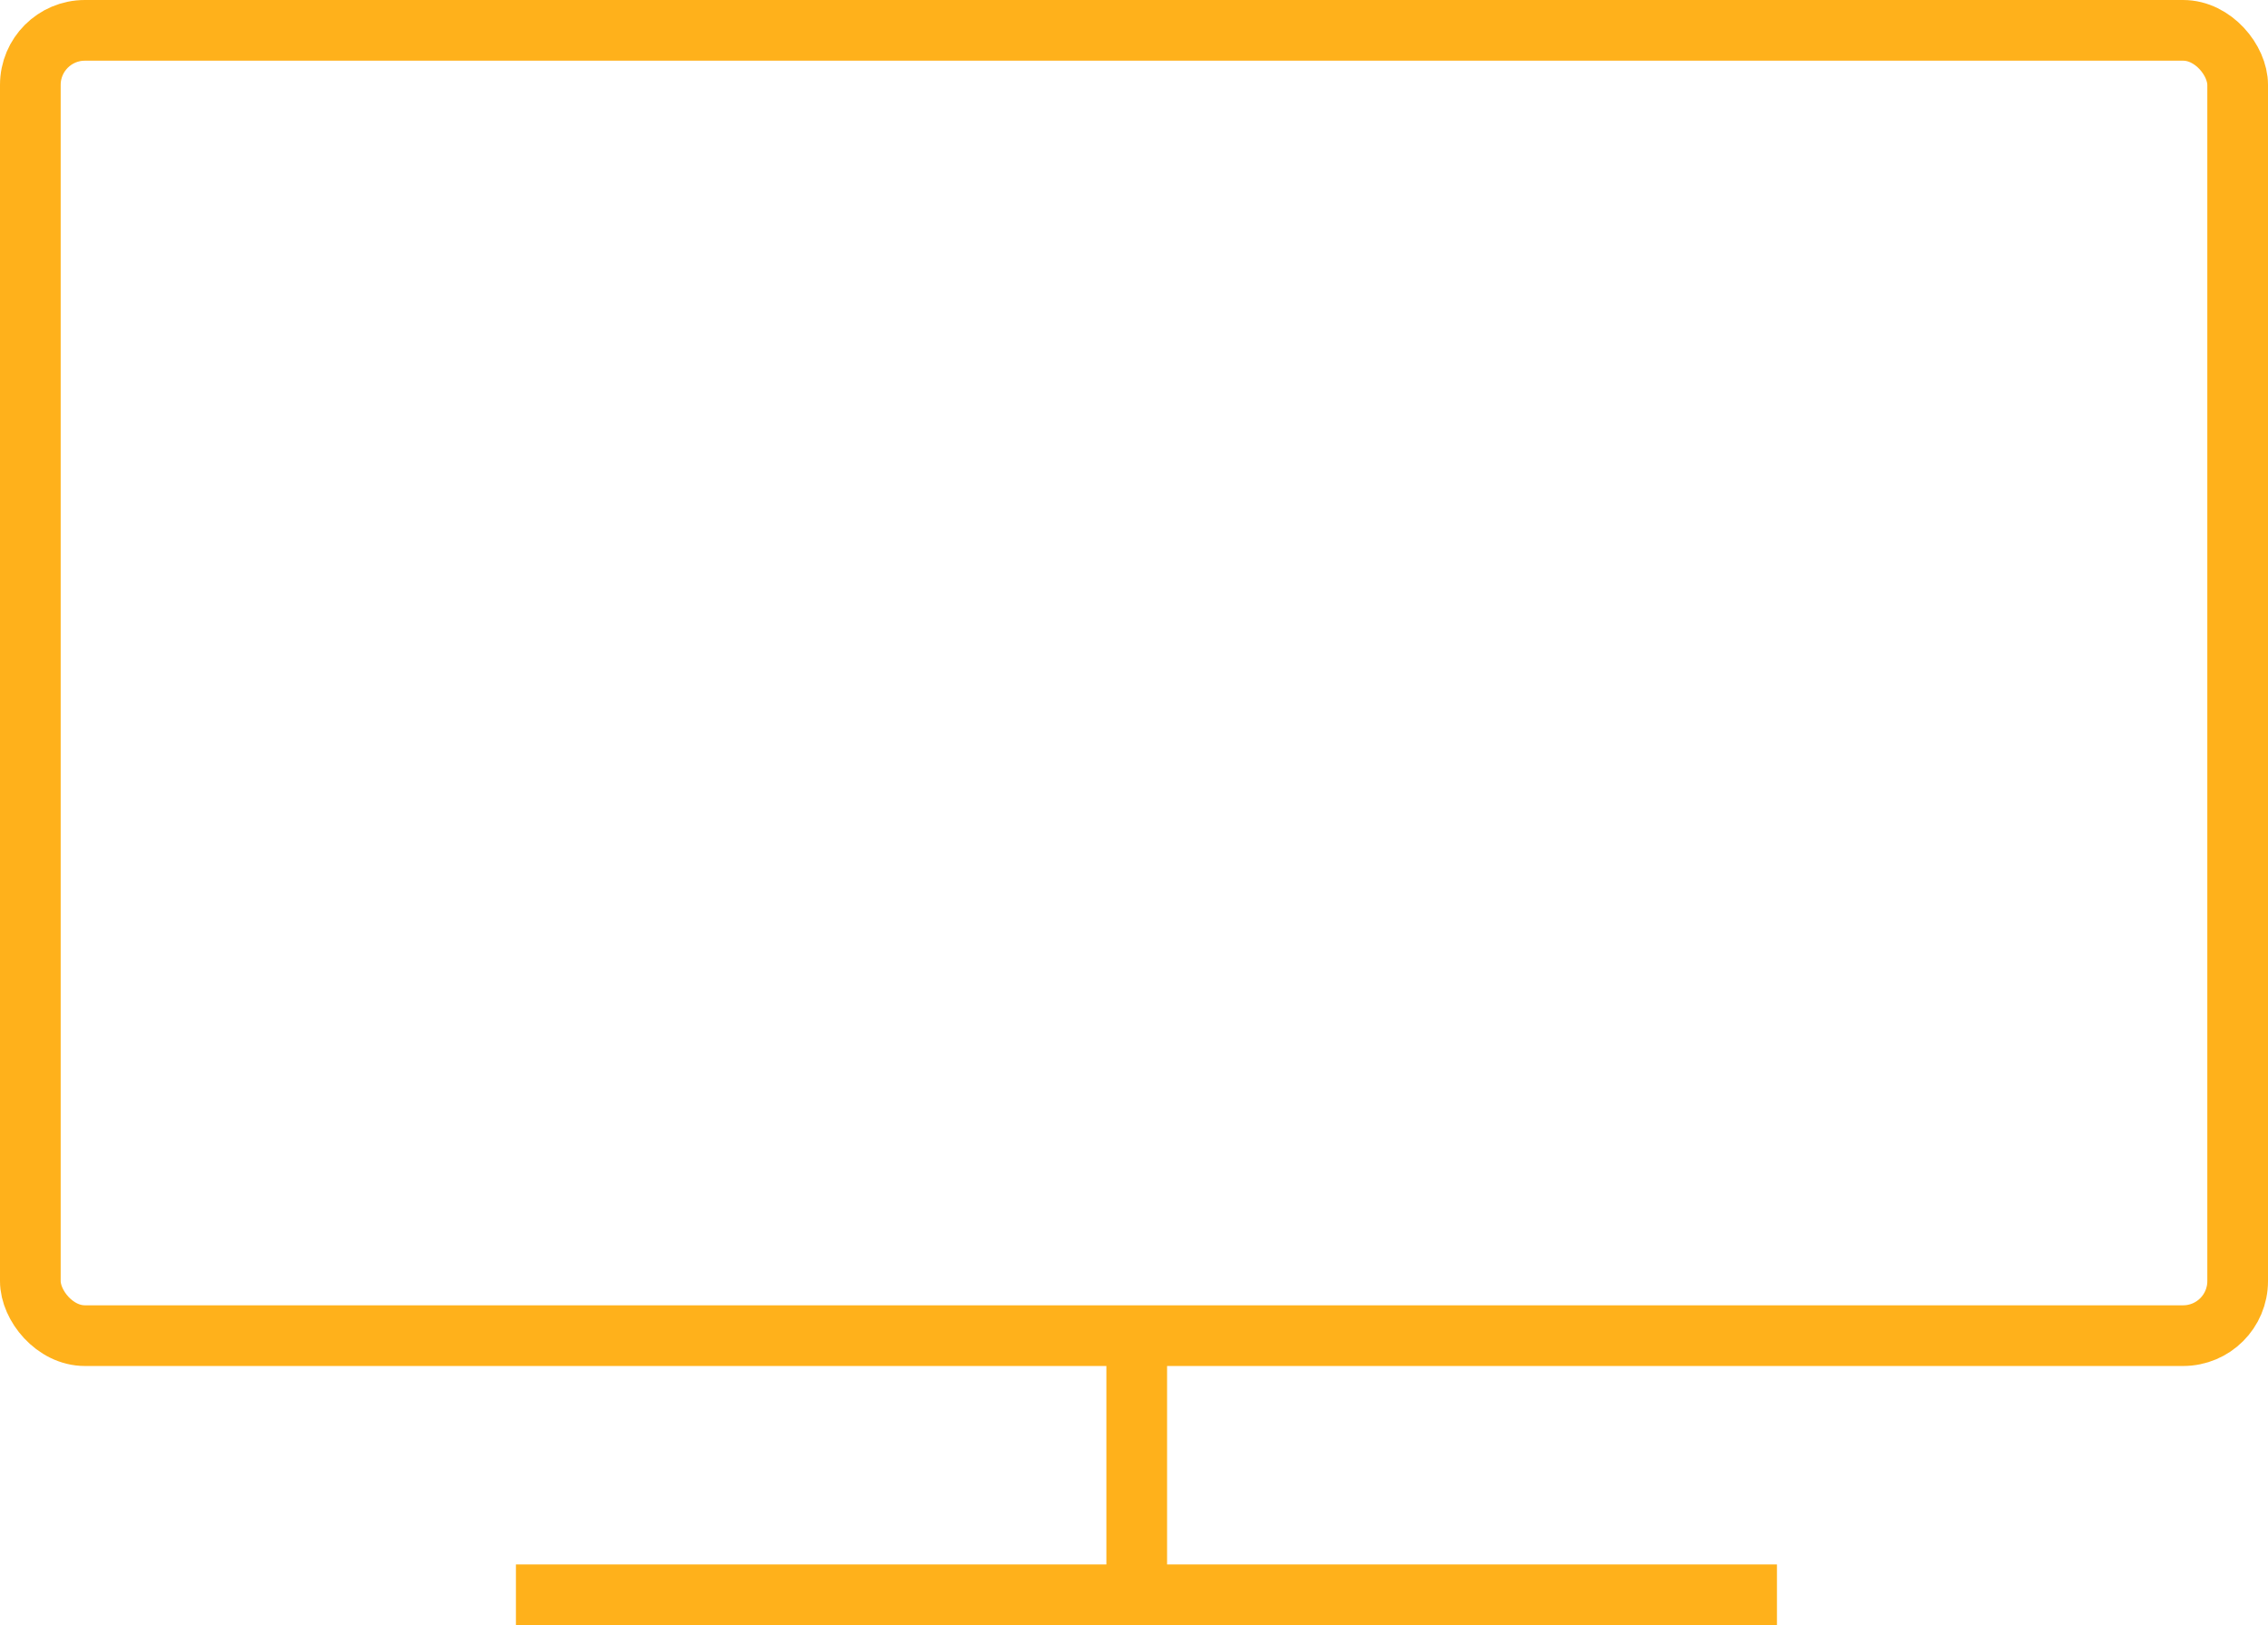
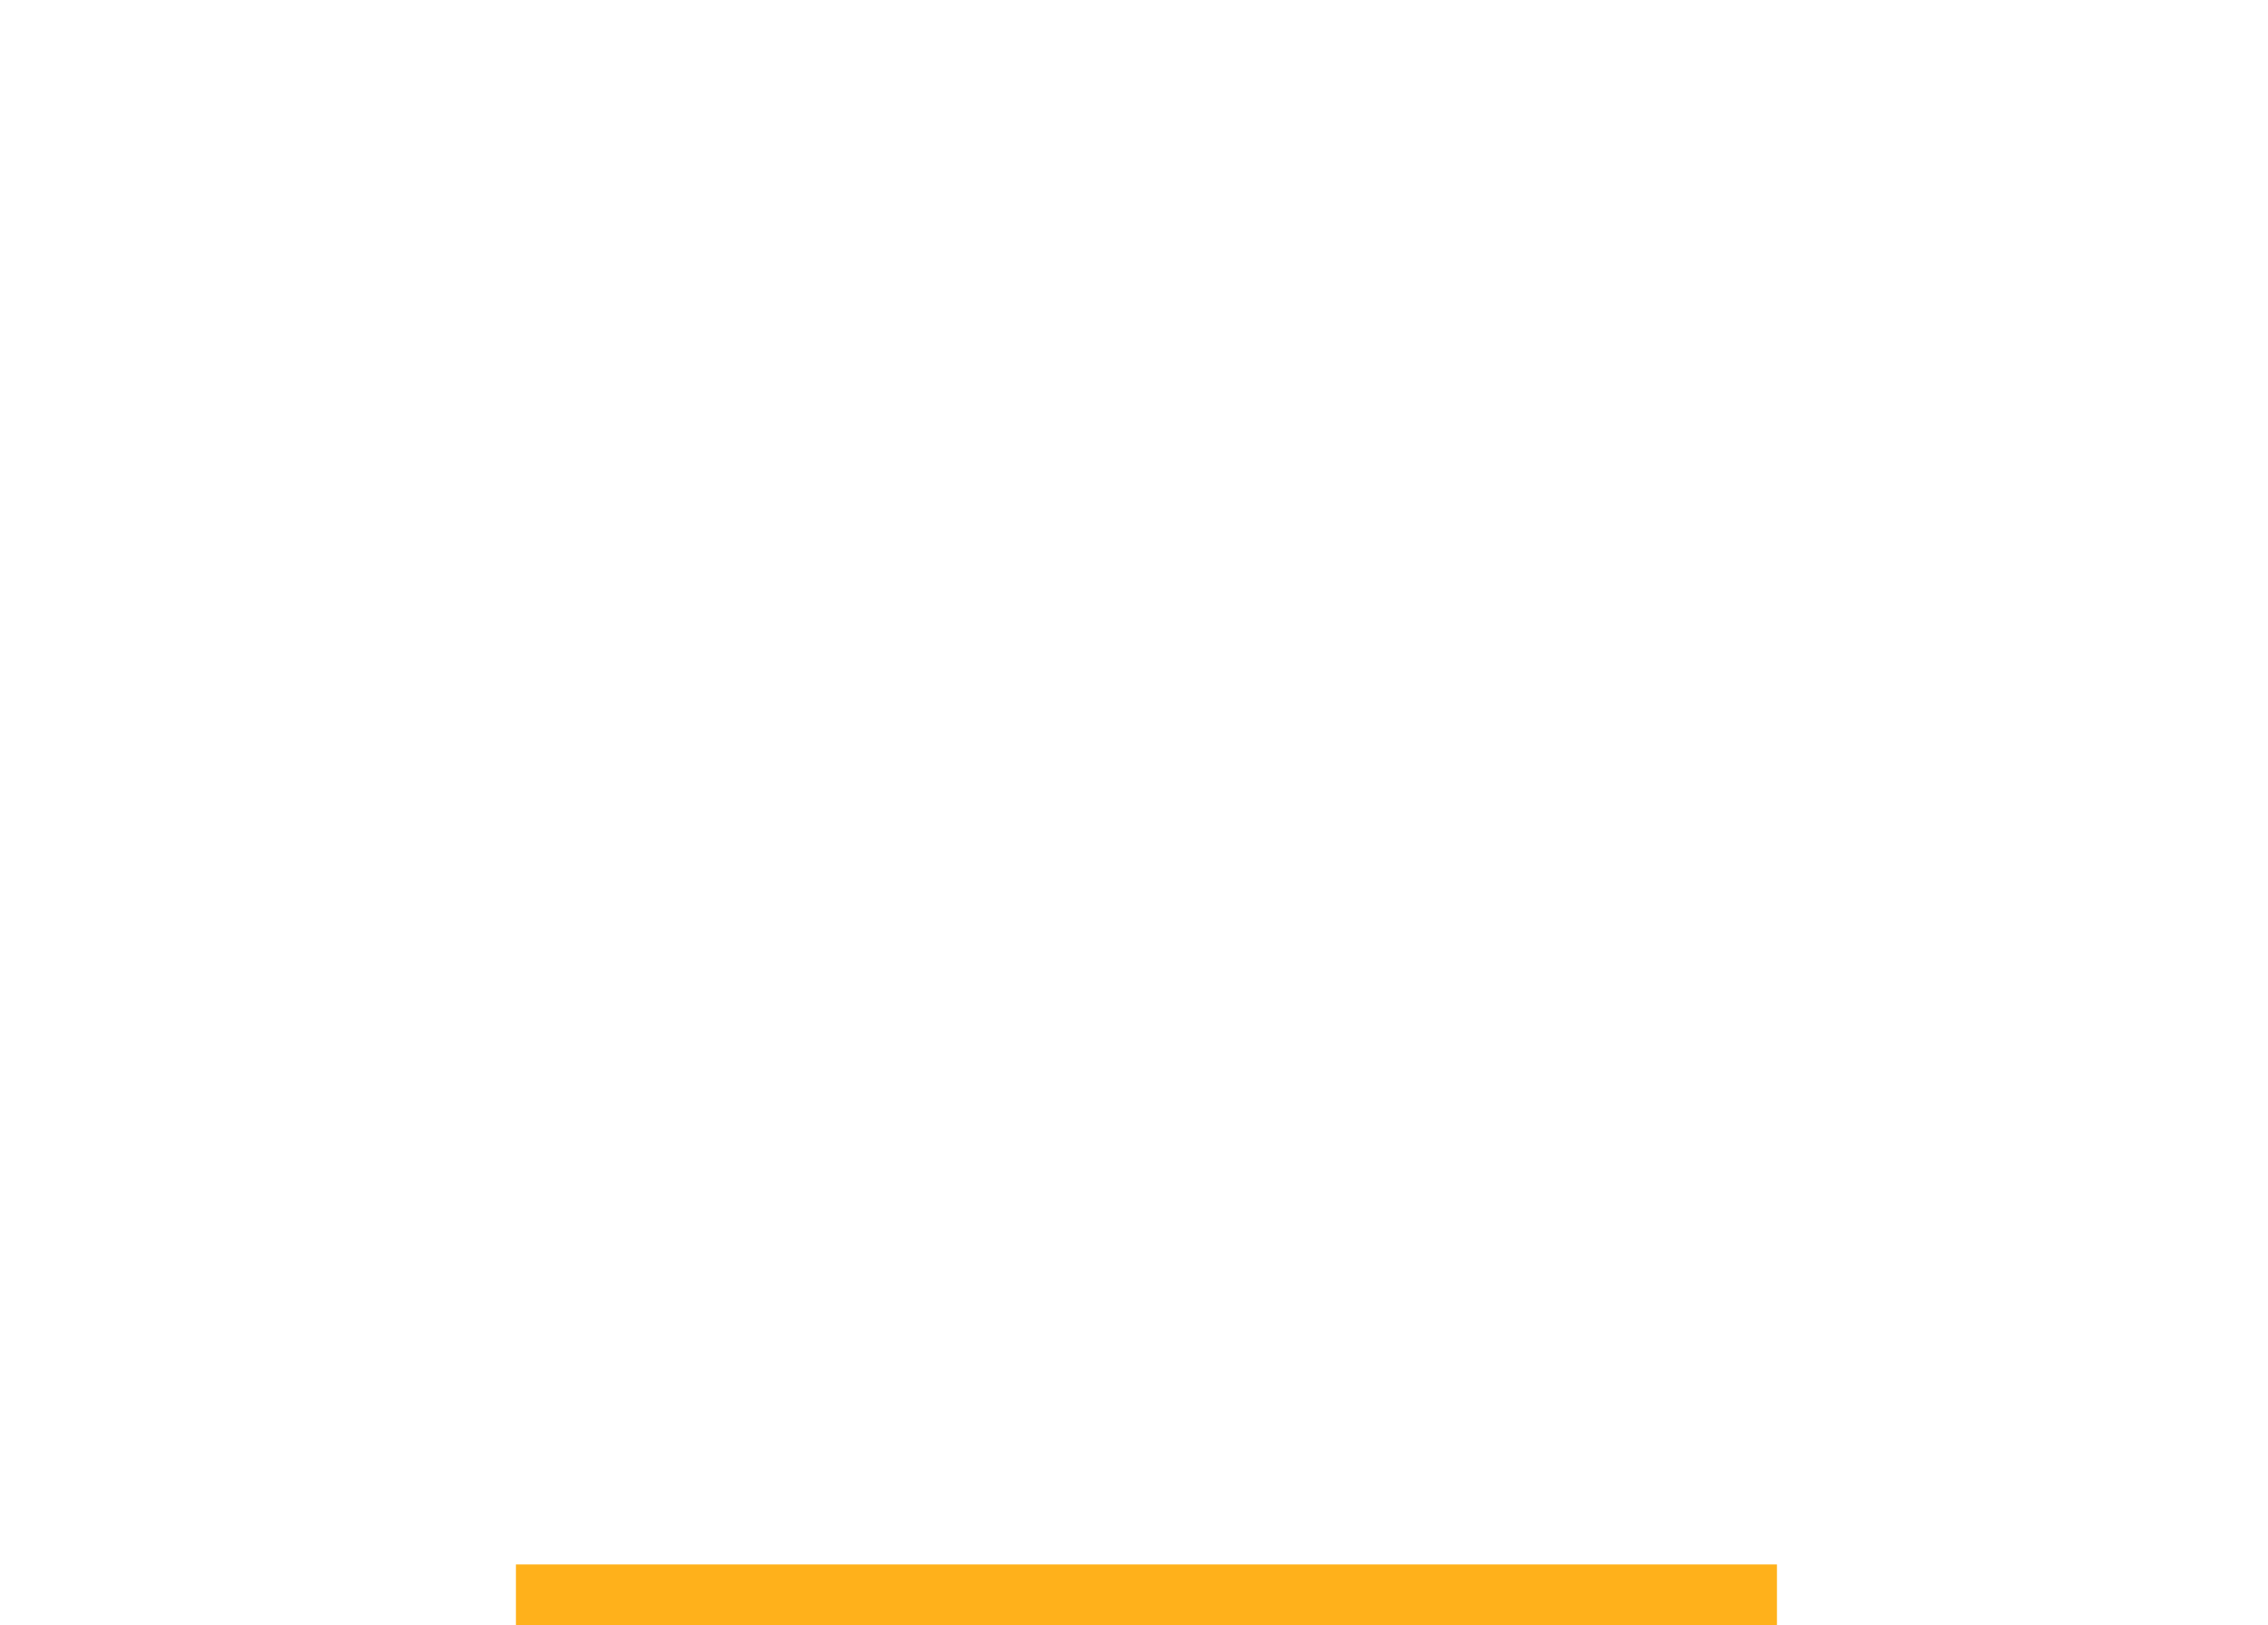
<svg xmlns="http://www.w3.org/2000/svg" viewBox="0 0 224.24 160.66">
  <defs>
    <style>.cls-1{fill:none;stroke:#ffb11b;stroke-miterlimit:10;stroke-width:6px;}</style>
  </defs>
  <g id="Layer_2" data-name="Layer 2">
    <g id="Layer_1-2" data-name="Layer 1">
-       <rect class="cls-1" x="3" y="3" width="218.24" height="129.04" rx="5.39" />
-       <line class="cls-1" x1="112.39" y1="132.04" x2="112.39" y2="157.66" />
      <line class="cls-1" x1="51.01" y1="157.66" x2="175.69" y2="157.66" />
    </g>
  </g>
</svg>